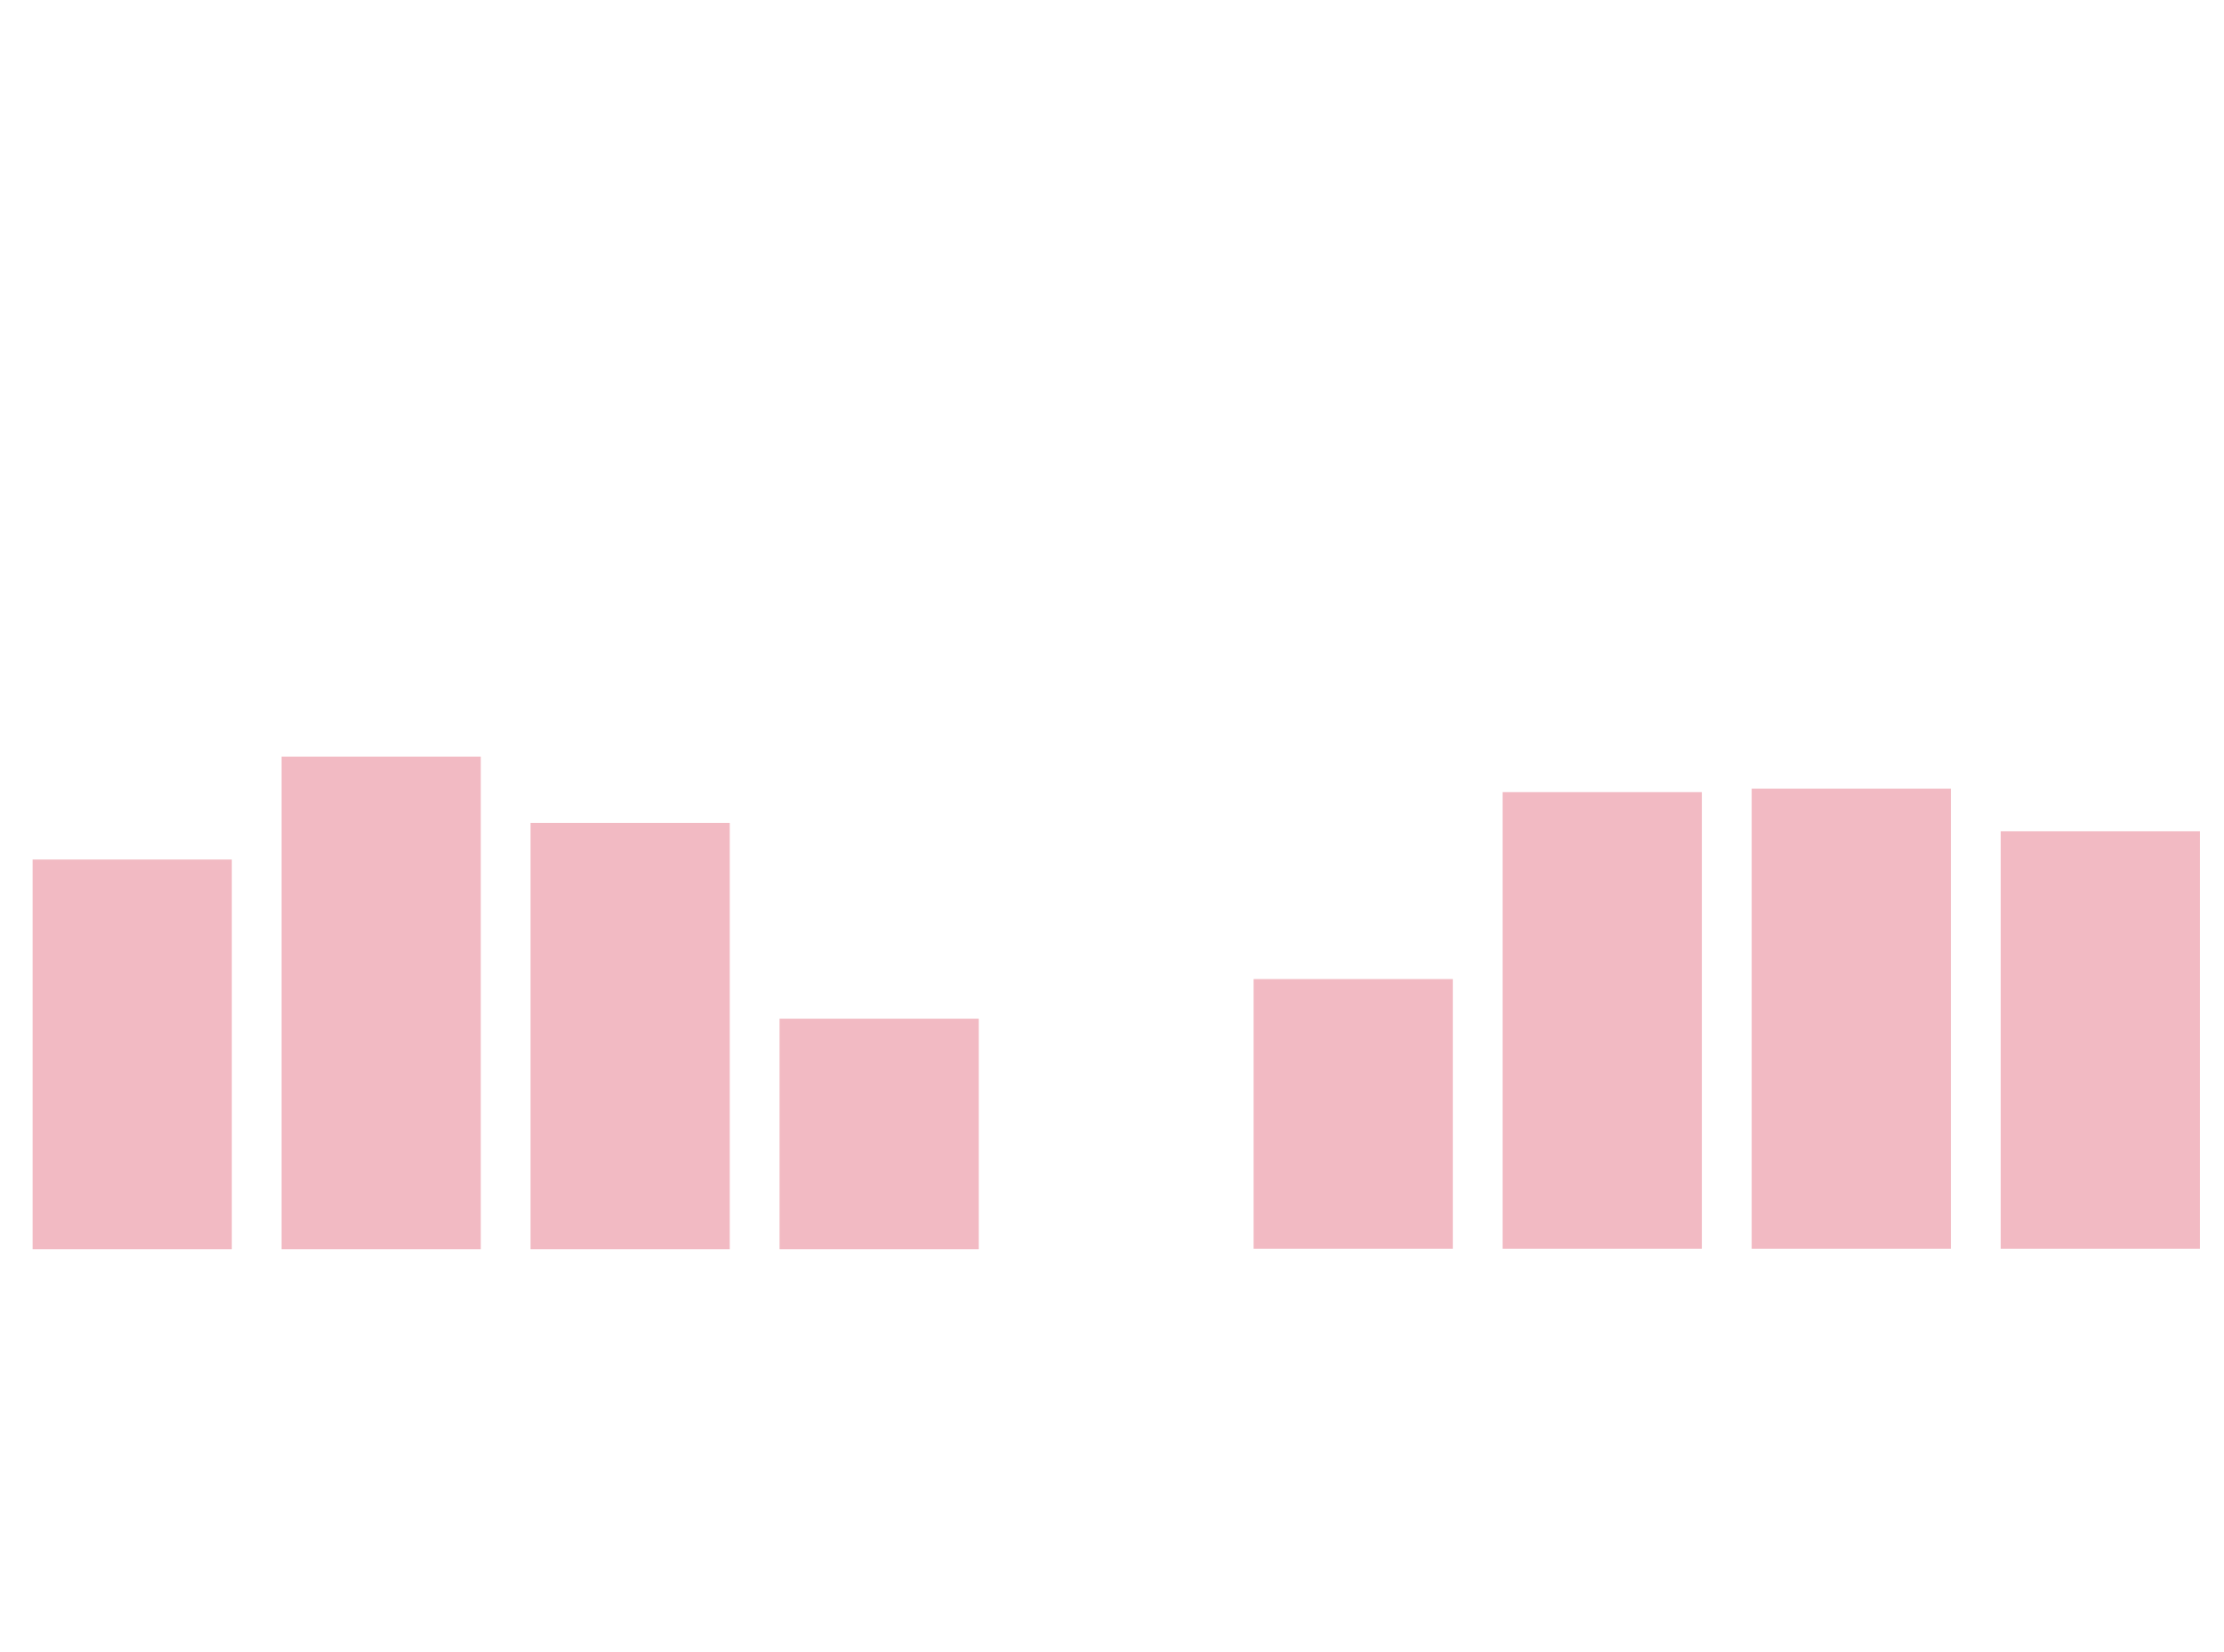
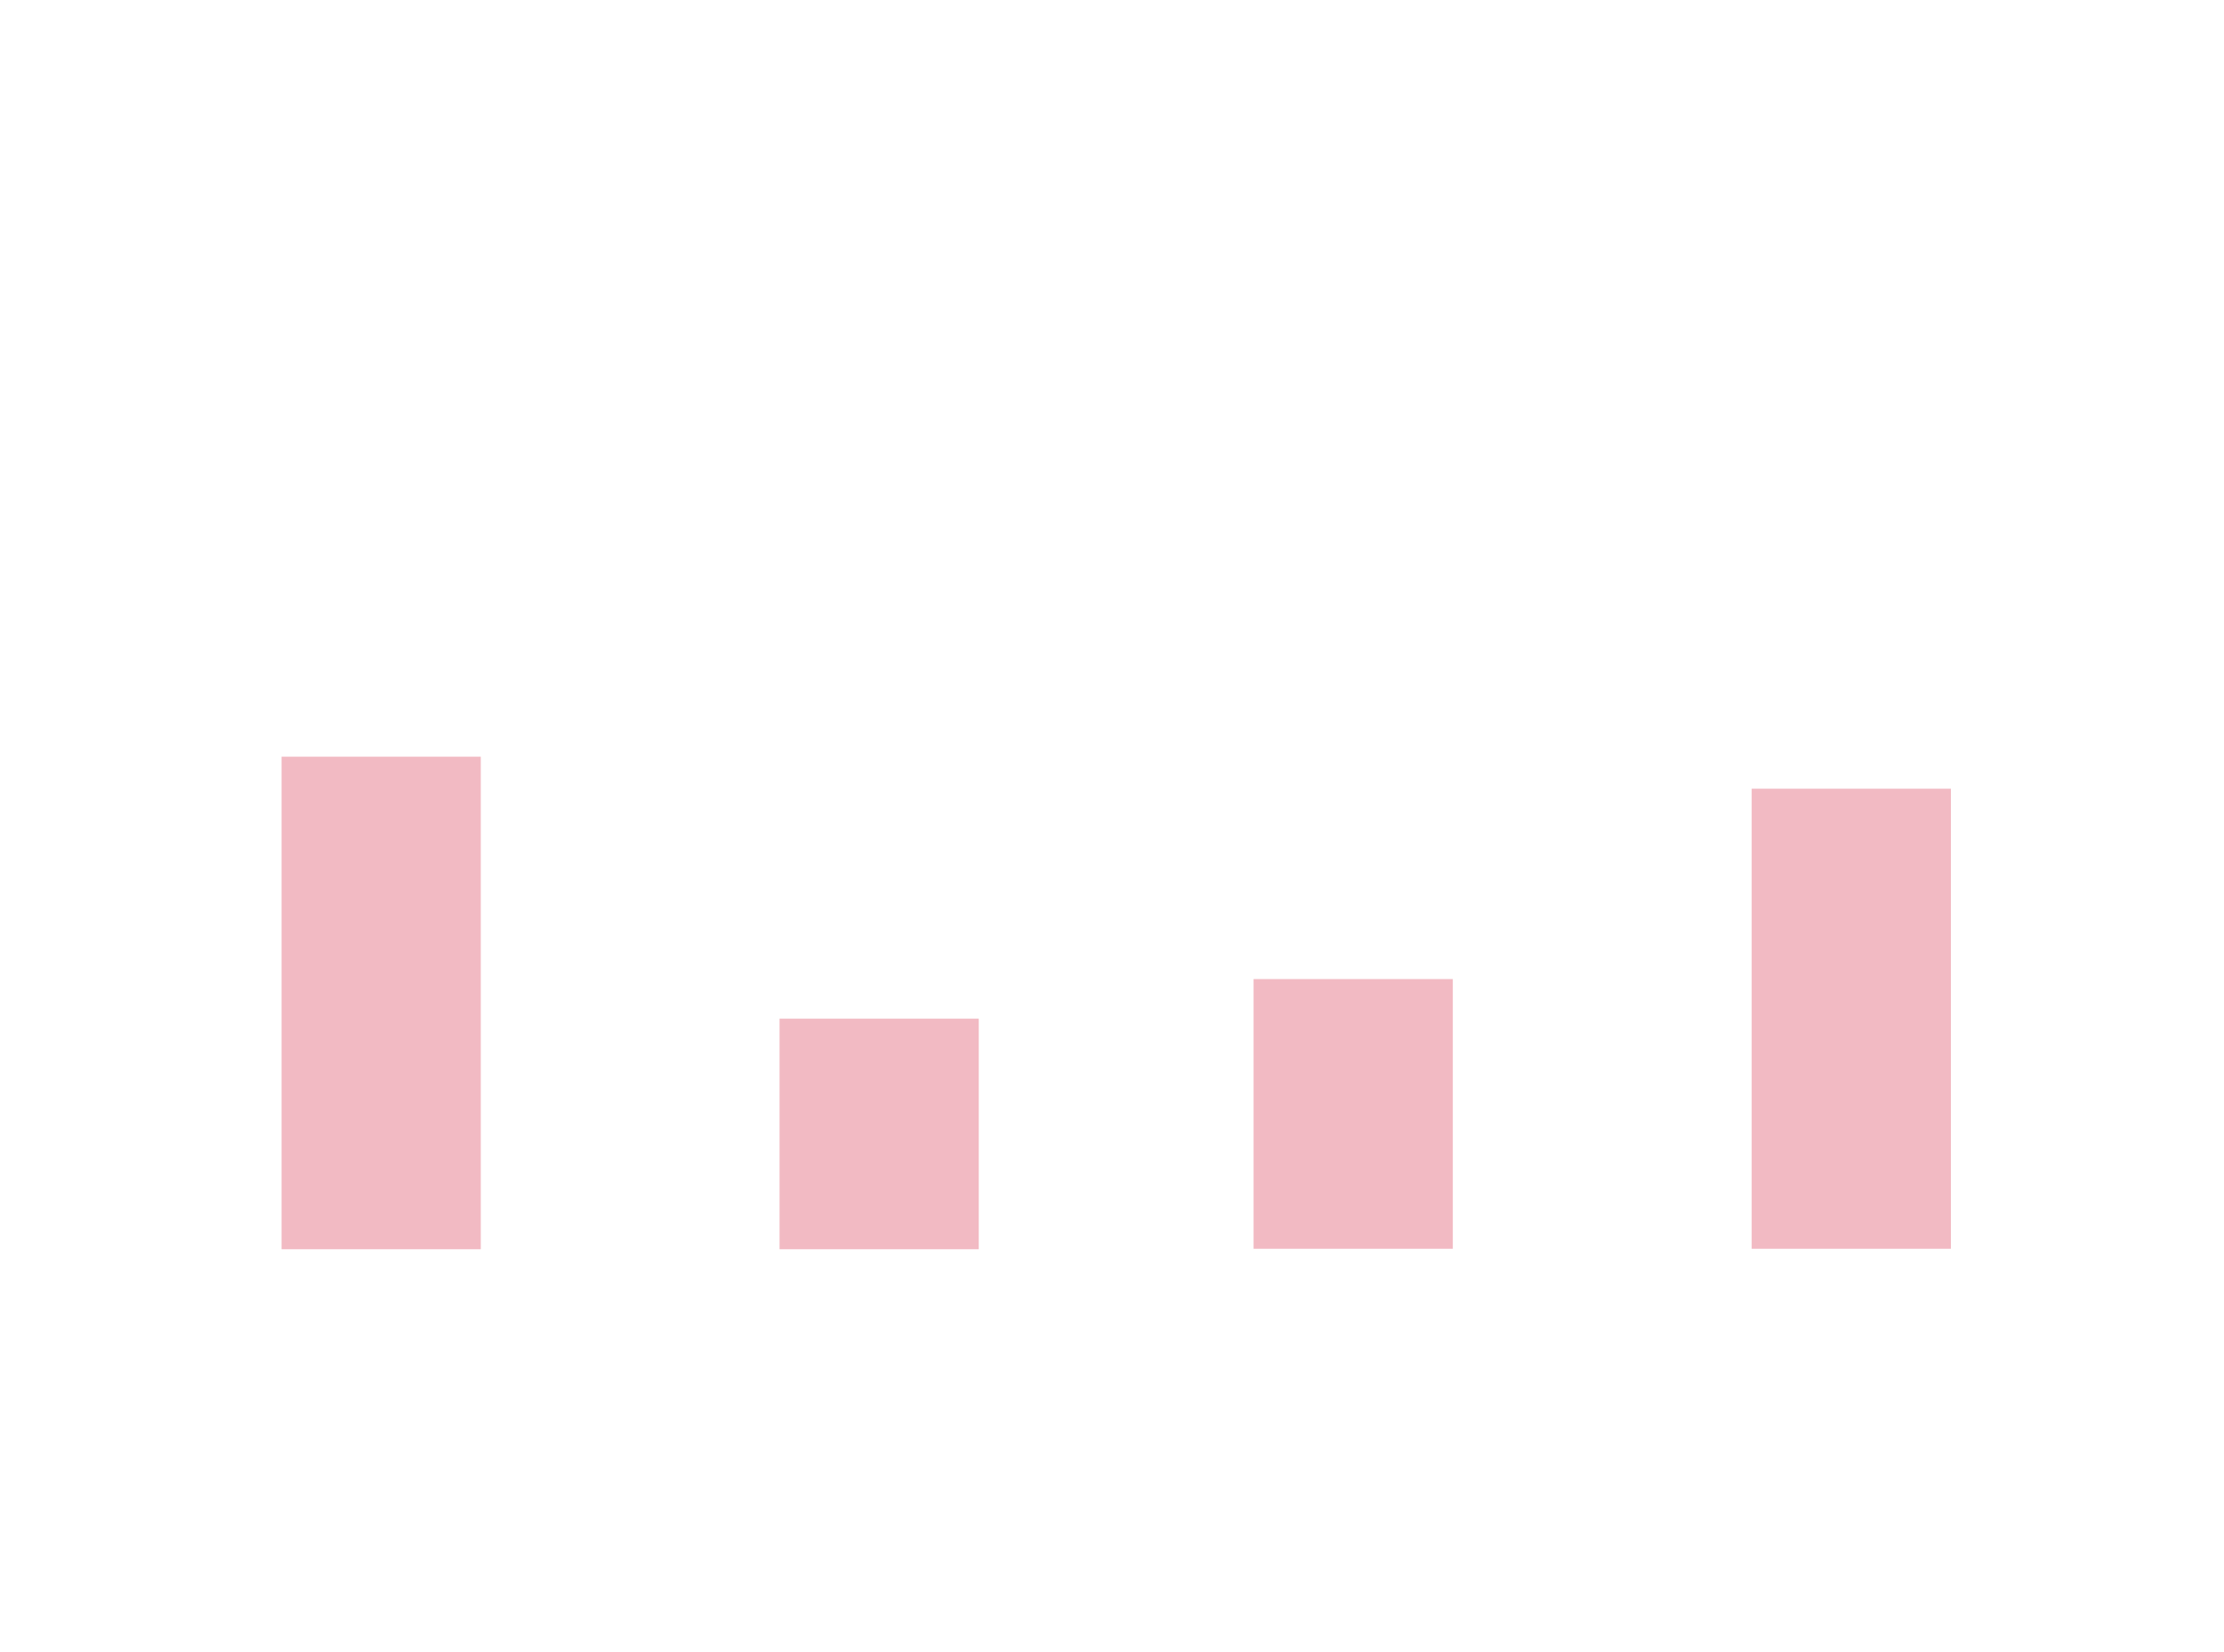
<svg xmlns="http://www.w3.org/2000/svg" id="Layer_166f5e54811b0e" viewBox="0 0 778.83 578.63" aria-hidden="true" width="778px" height="578px">
  <defs>
    <linearGradient class="cerosgradient" data-cerosgradient="true" id="CerosGradient_id36e1abbd7" gradientUnits="userSpaceOnUse" x1="50%" y1="100%" x2="50%" y2="0%">
      <stop offset="0%" stop-color="#d1d1d1" />
      <stop offset="100%" stop-color="#d1d1d1" />
    </linearGradient>
    <linearGradient />
    <style>.cls-1-66f5e54811b0e{fill:none;}.cls-2-66f5e54811b0e{fill:#f2bac3;}</style>
  </defs>
-   <path id="point-0-066f5e54811b0e" class="cls-2-66f5e54811b0e" d="M11.41,437.48h69.76v-136.48H11.41v136.48Z" />
  <path id="point-0-166f5e54811b0e" class="cls-2-66f5e54811b0e" d="M98.6,437.48h69.76v-172.49h-69.76v172.49Z" />
-   <path id="point-0-266f5e54811b0e" class="cls-2-66f5e54811b0e" d="M185.79,437.48h69.76v-149.31h-69.76v149.31Z" />
  <path id="point-0-366f5e54811b0e" class="cls-2-66f5e54811b0e" d="M272.99,437.48h69.76v-80.74h-69.76v80.74Z" />
  <path id="point-0-0-266f5e54811b0e" class="cls-2-66f5e54811b0e" d="M439,437.32h69.77v-94.45h-69.77v94.45Z" />
-   <path id="point-0-1-266f5e54811b0e" class="cls-2-66f5e54811b0e" d="M526.21,437.32h69.77v-159.93h-69.77v159.93Z" />
+   <path id="point-0-1-266f5e54811b0e" class="cls-2-66f5e54811b0e" d="M526.21,437.32h69.77v-159.93v159.93Z" />
  <path id="point-0-2-266f5e54811b0e" class="cls-2-66f5e54811b0e" d="M613.43,437.32h69.77v-161.12h-69.77v161.12Z" />
-   <path id="point-0-3-266f5e54811b0e" class="cls-2-66f5e54811b0e" d="M700.64,437.32h69.77v-146.22h-69.77v146.22Z" />
-   <rect class="cls-1-66f5e54811b0e" width="778.83" height="578.63" />
</svg>